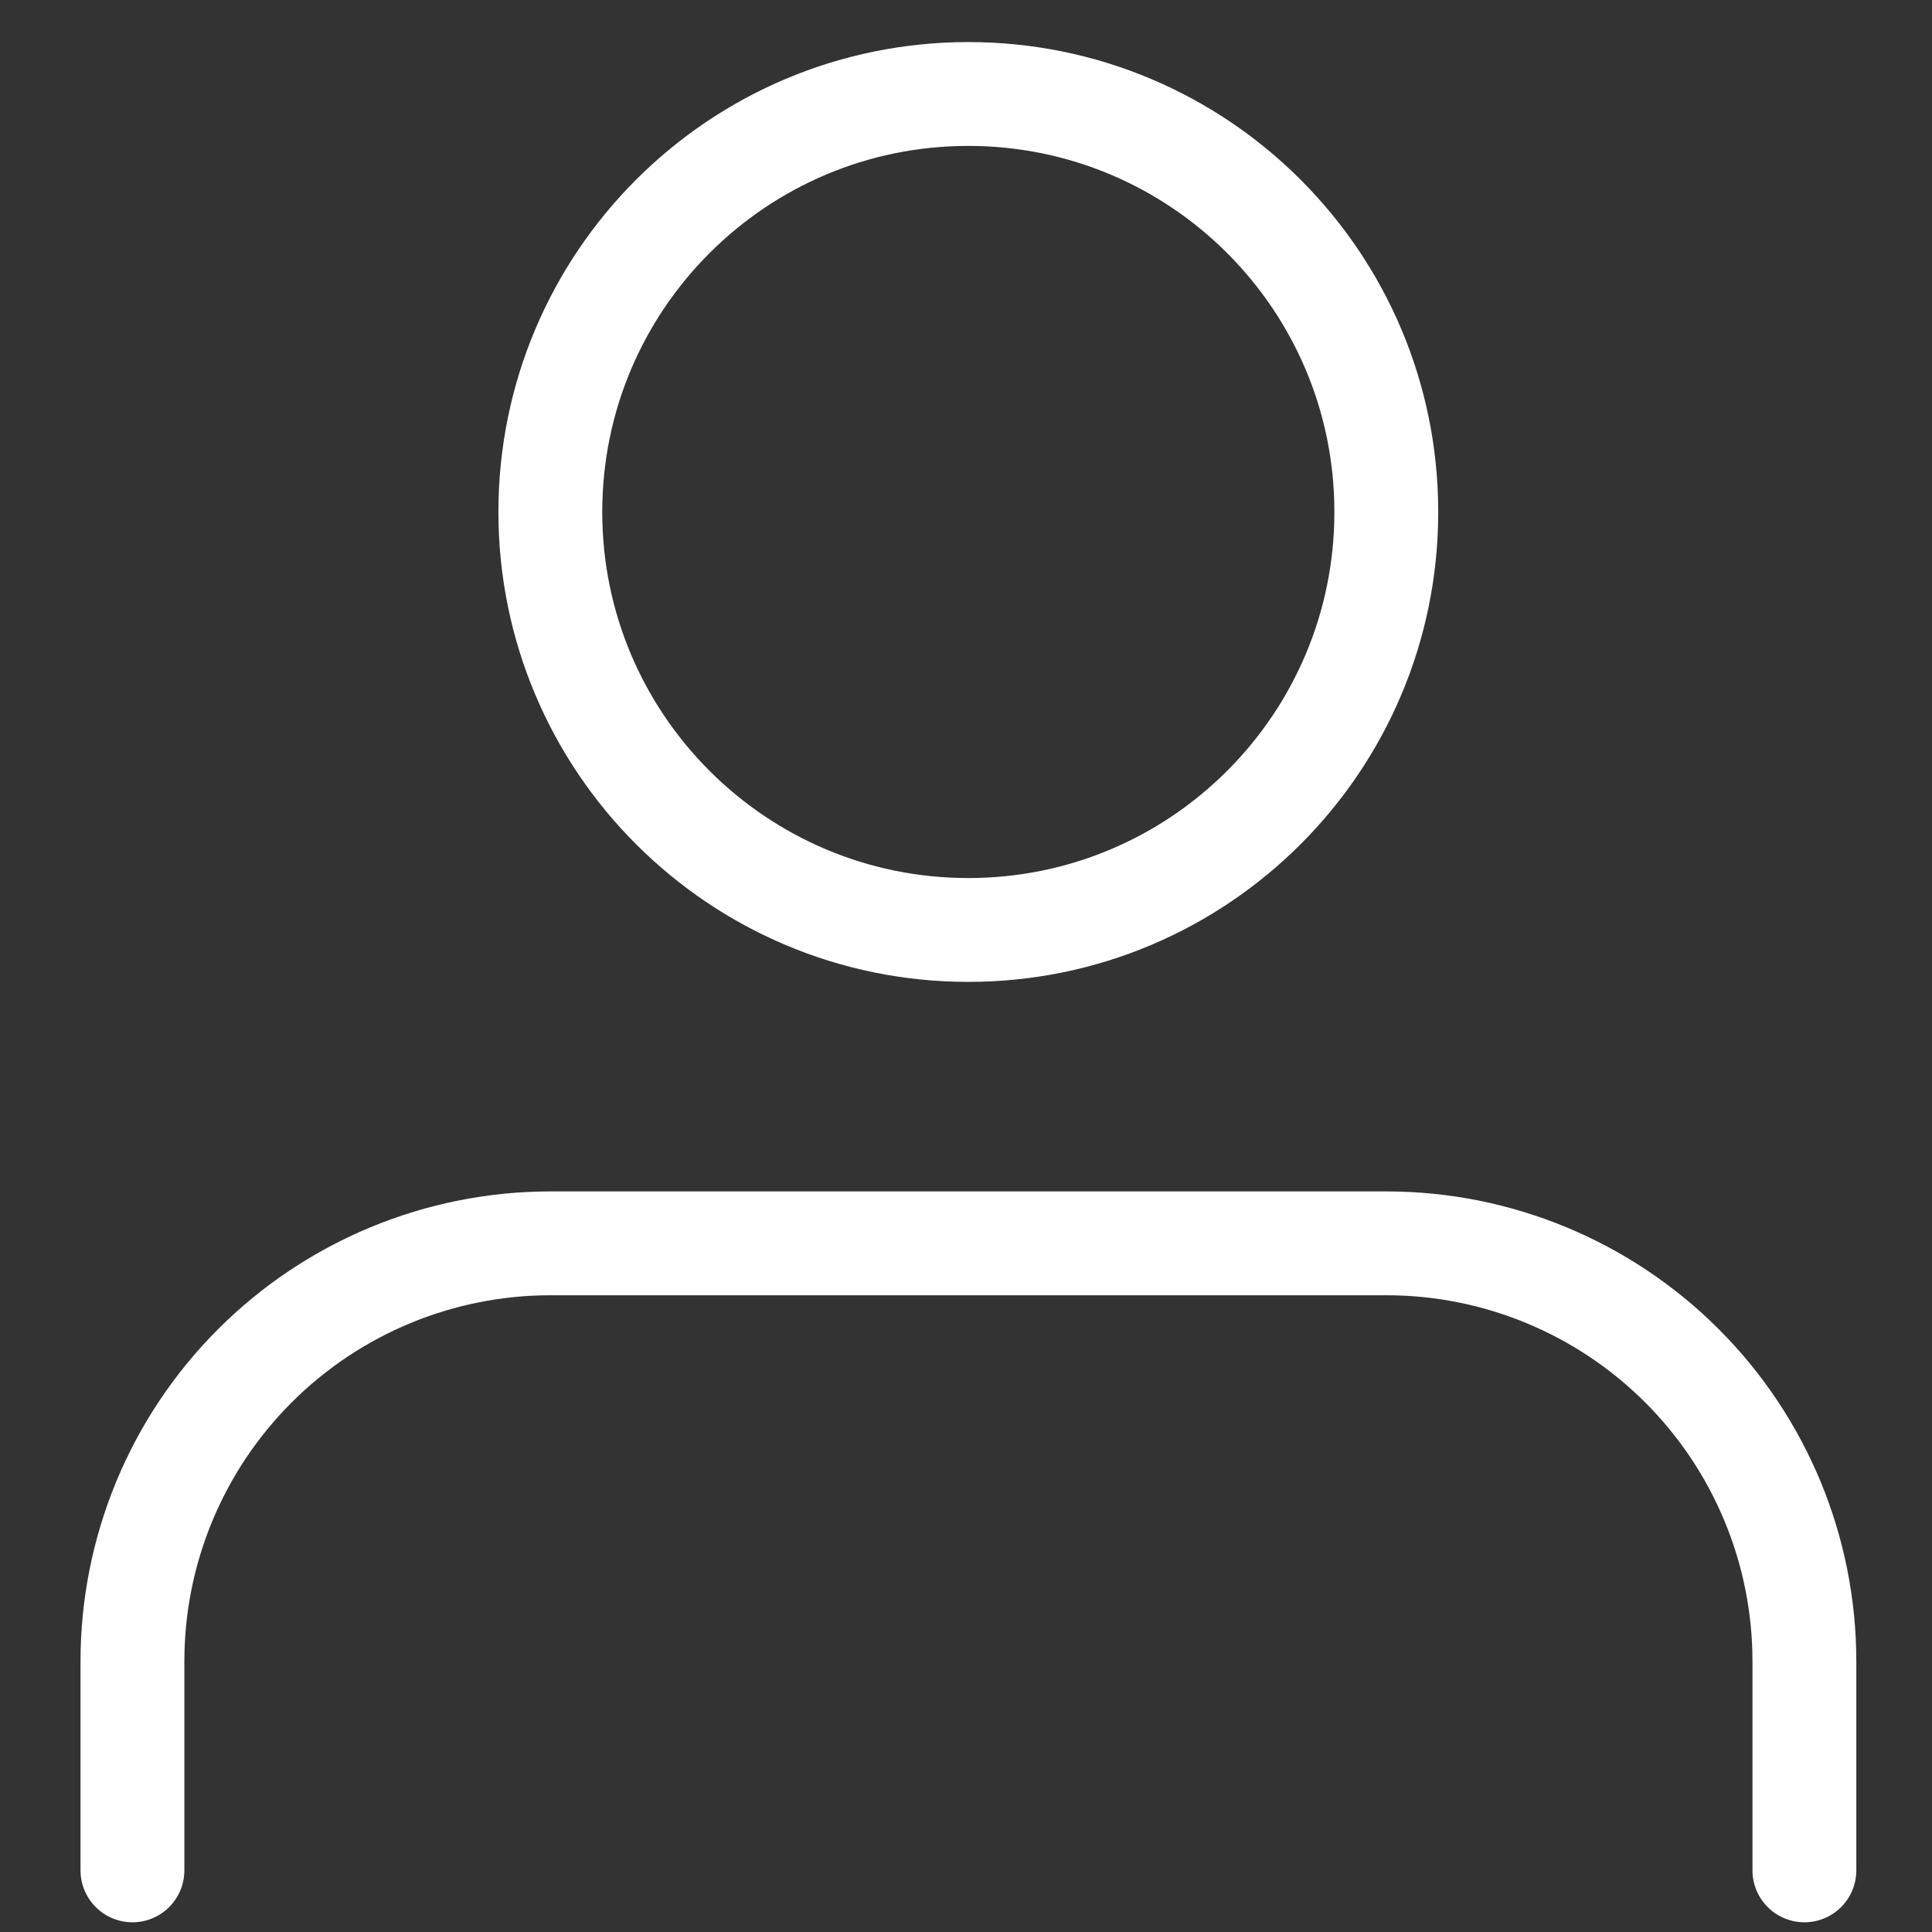
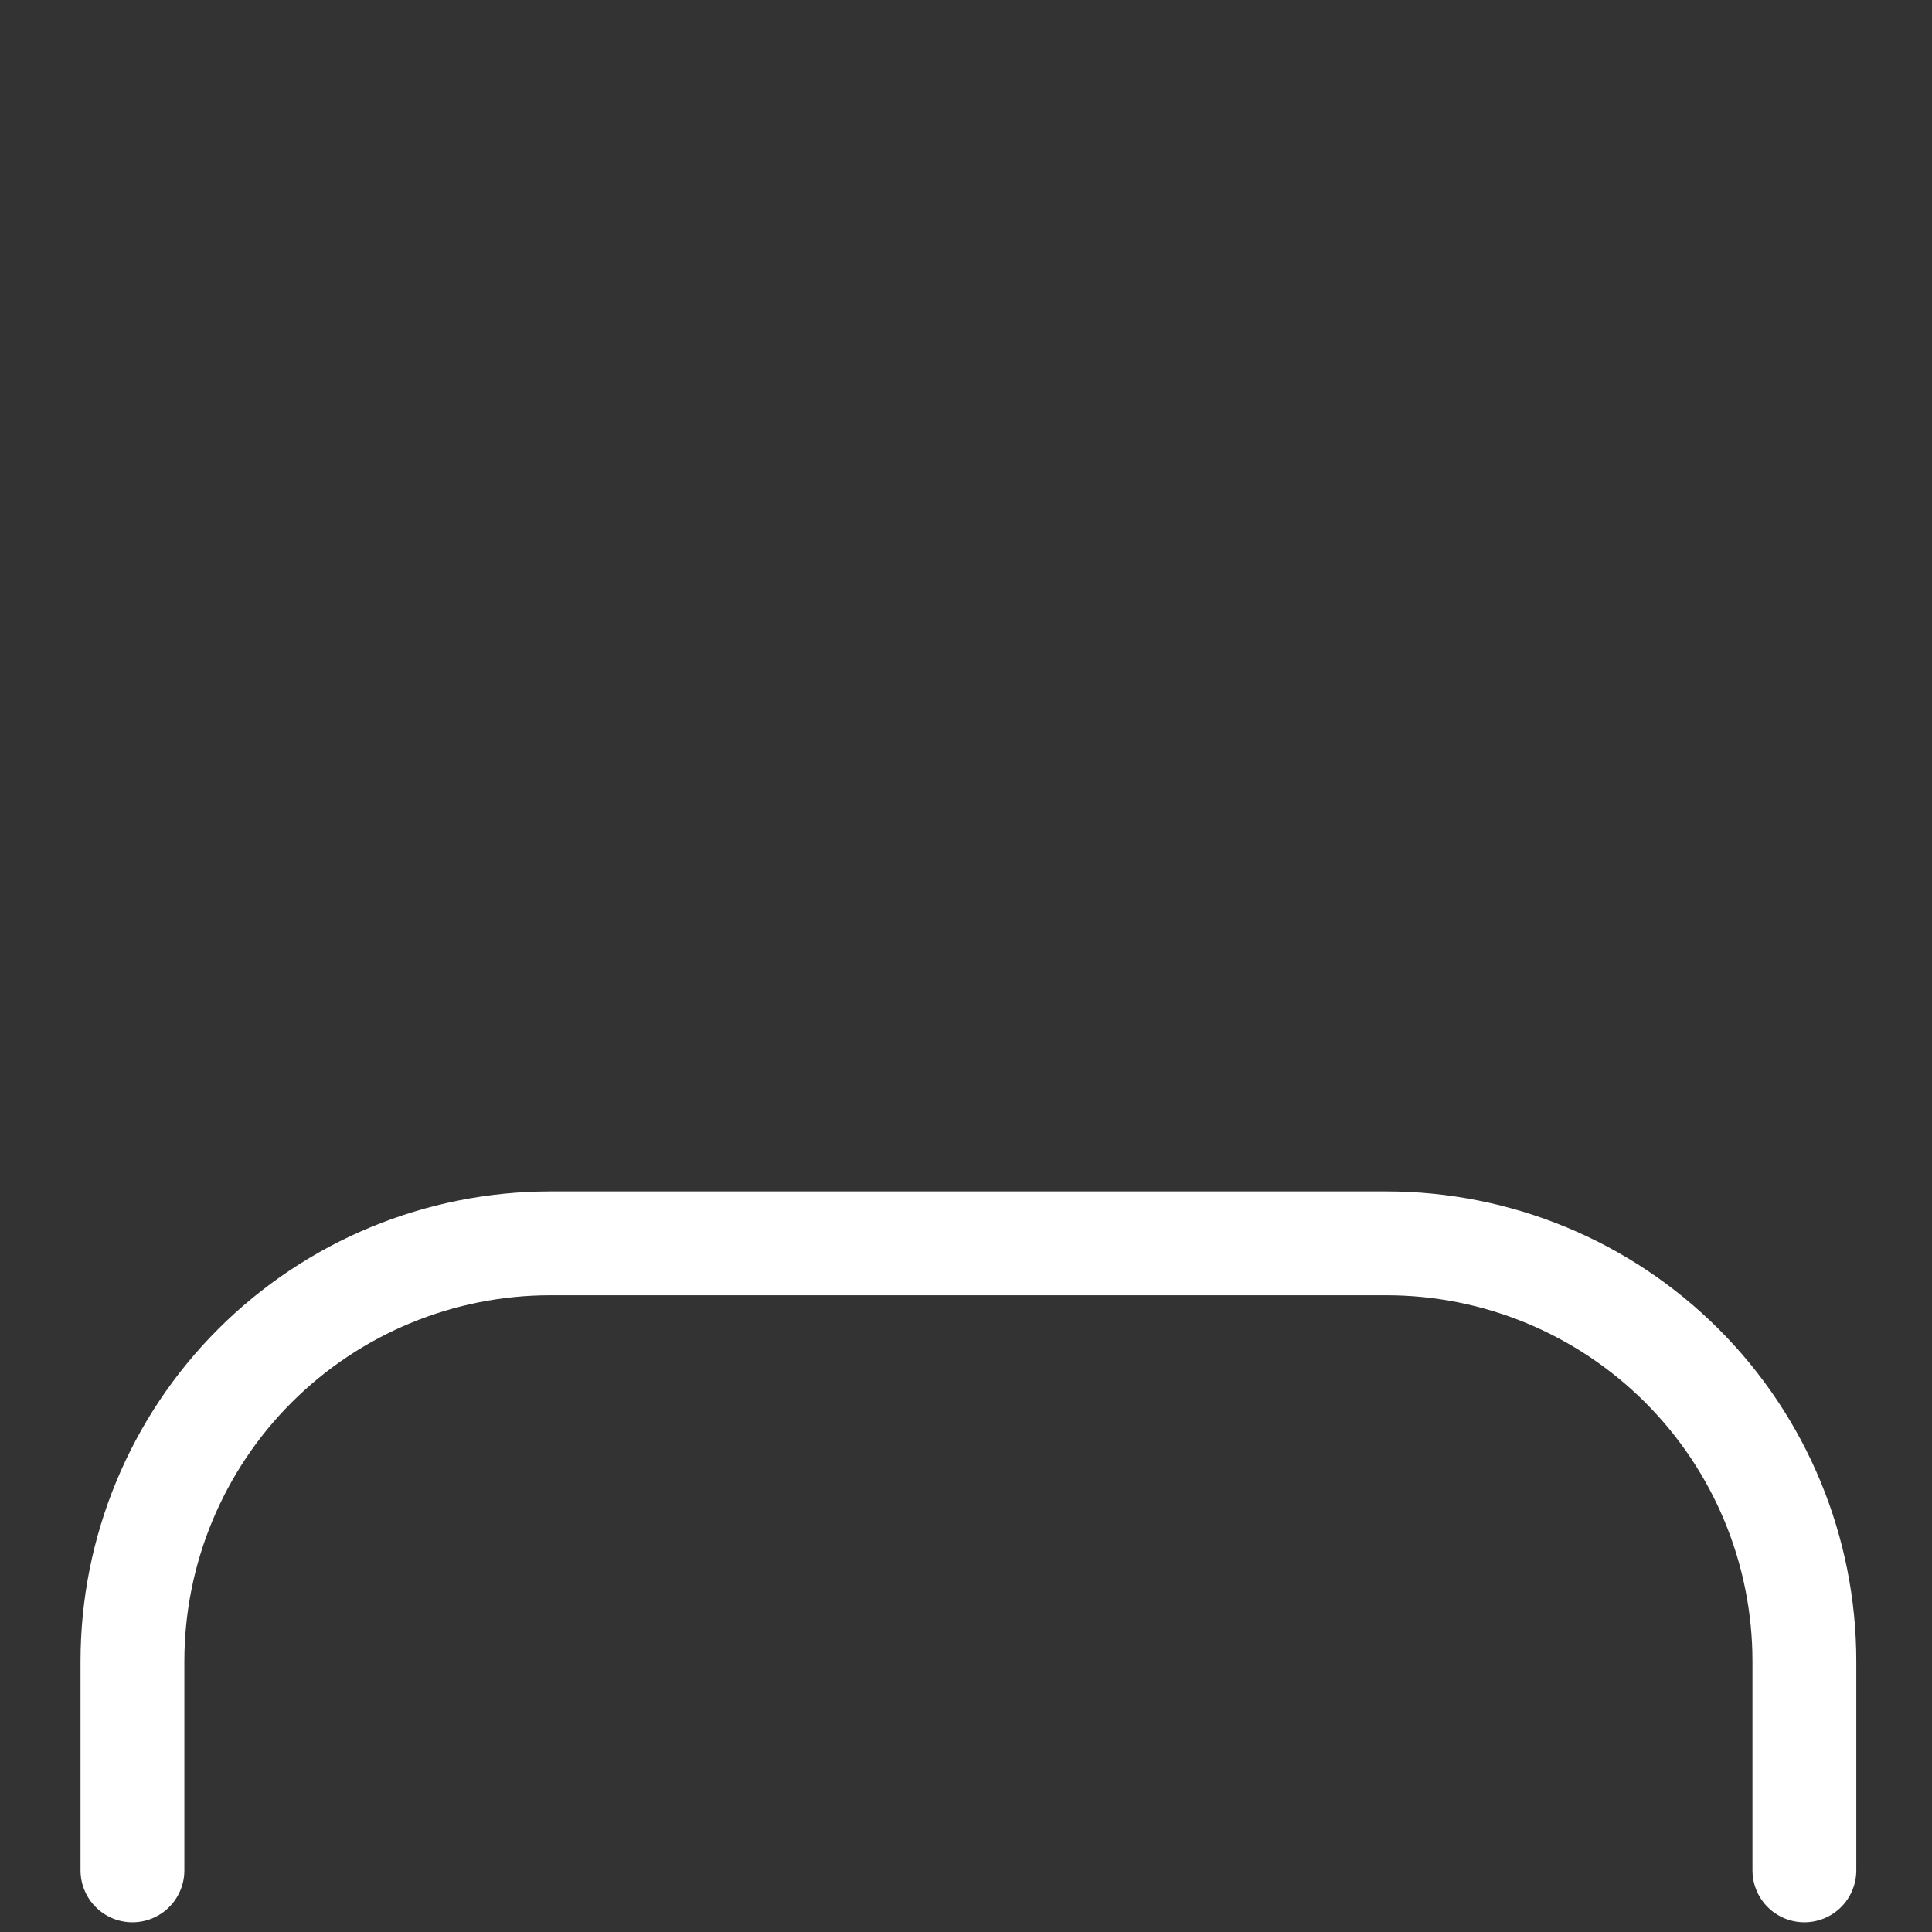
<svg xmlns="http://www.w3.org/2000/svg" width="20" height="20" viewBox="0 0 20 20" fill="none">
  <rect x="0" y="0" width="20" height="20" fill="#333333" stroke="none" />
-   <path d="M10.024 9.627C12.414 9.627 14.351 7.689 14.351 5.3C14.351 2.91 12.414 0.973 10.024 0.973C7.635 0.973 5.697 2.91 5.697 5.3C5.697 7.689 7.635 9.627 10.024 9.627Z" stroke="white" stroke-width="1.075" stroke-linecap="round" stroke-linejoin="round" />
  <path d="M18.679 19.362V17.198C18.679 16.05 18.223 14.95 17.412 14.139C16.6 13.327 15.5 12.871 14.352 12.871H5.698C4.551 12.871 3.45 13.327 2.638 14.139C1.827 14.95 1.371 16.05 1.371 17.198V19.362" stroke="white" stroke-width="1.075" stroke-linecap="round" stroke-linejoin="round" />
</svg>